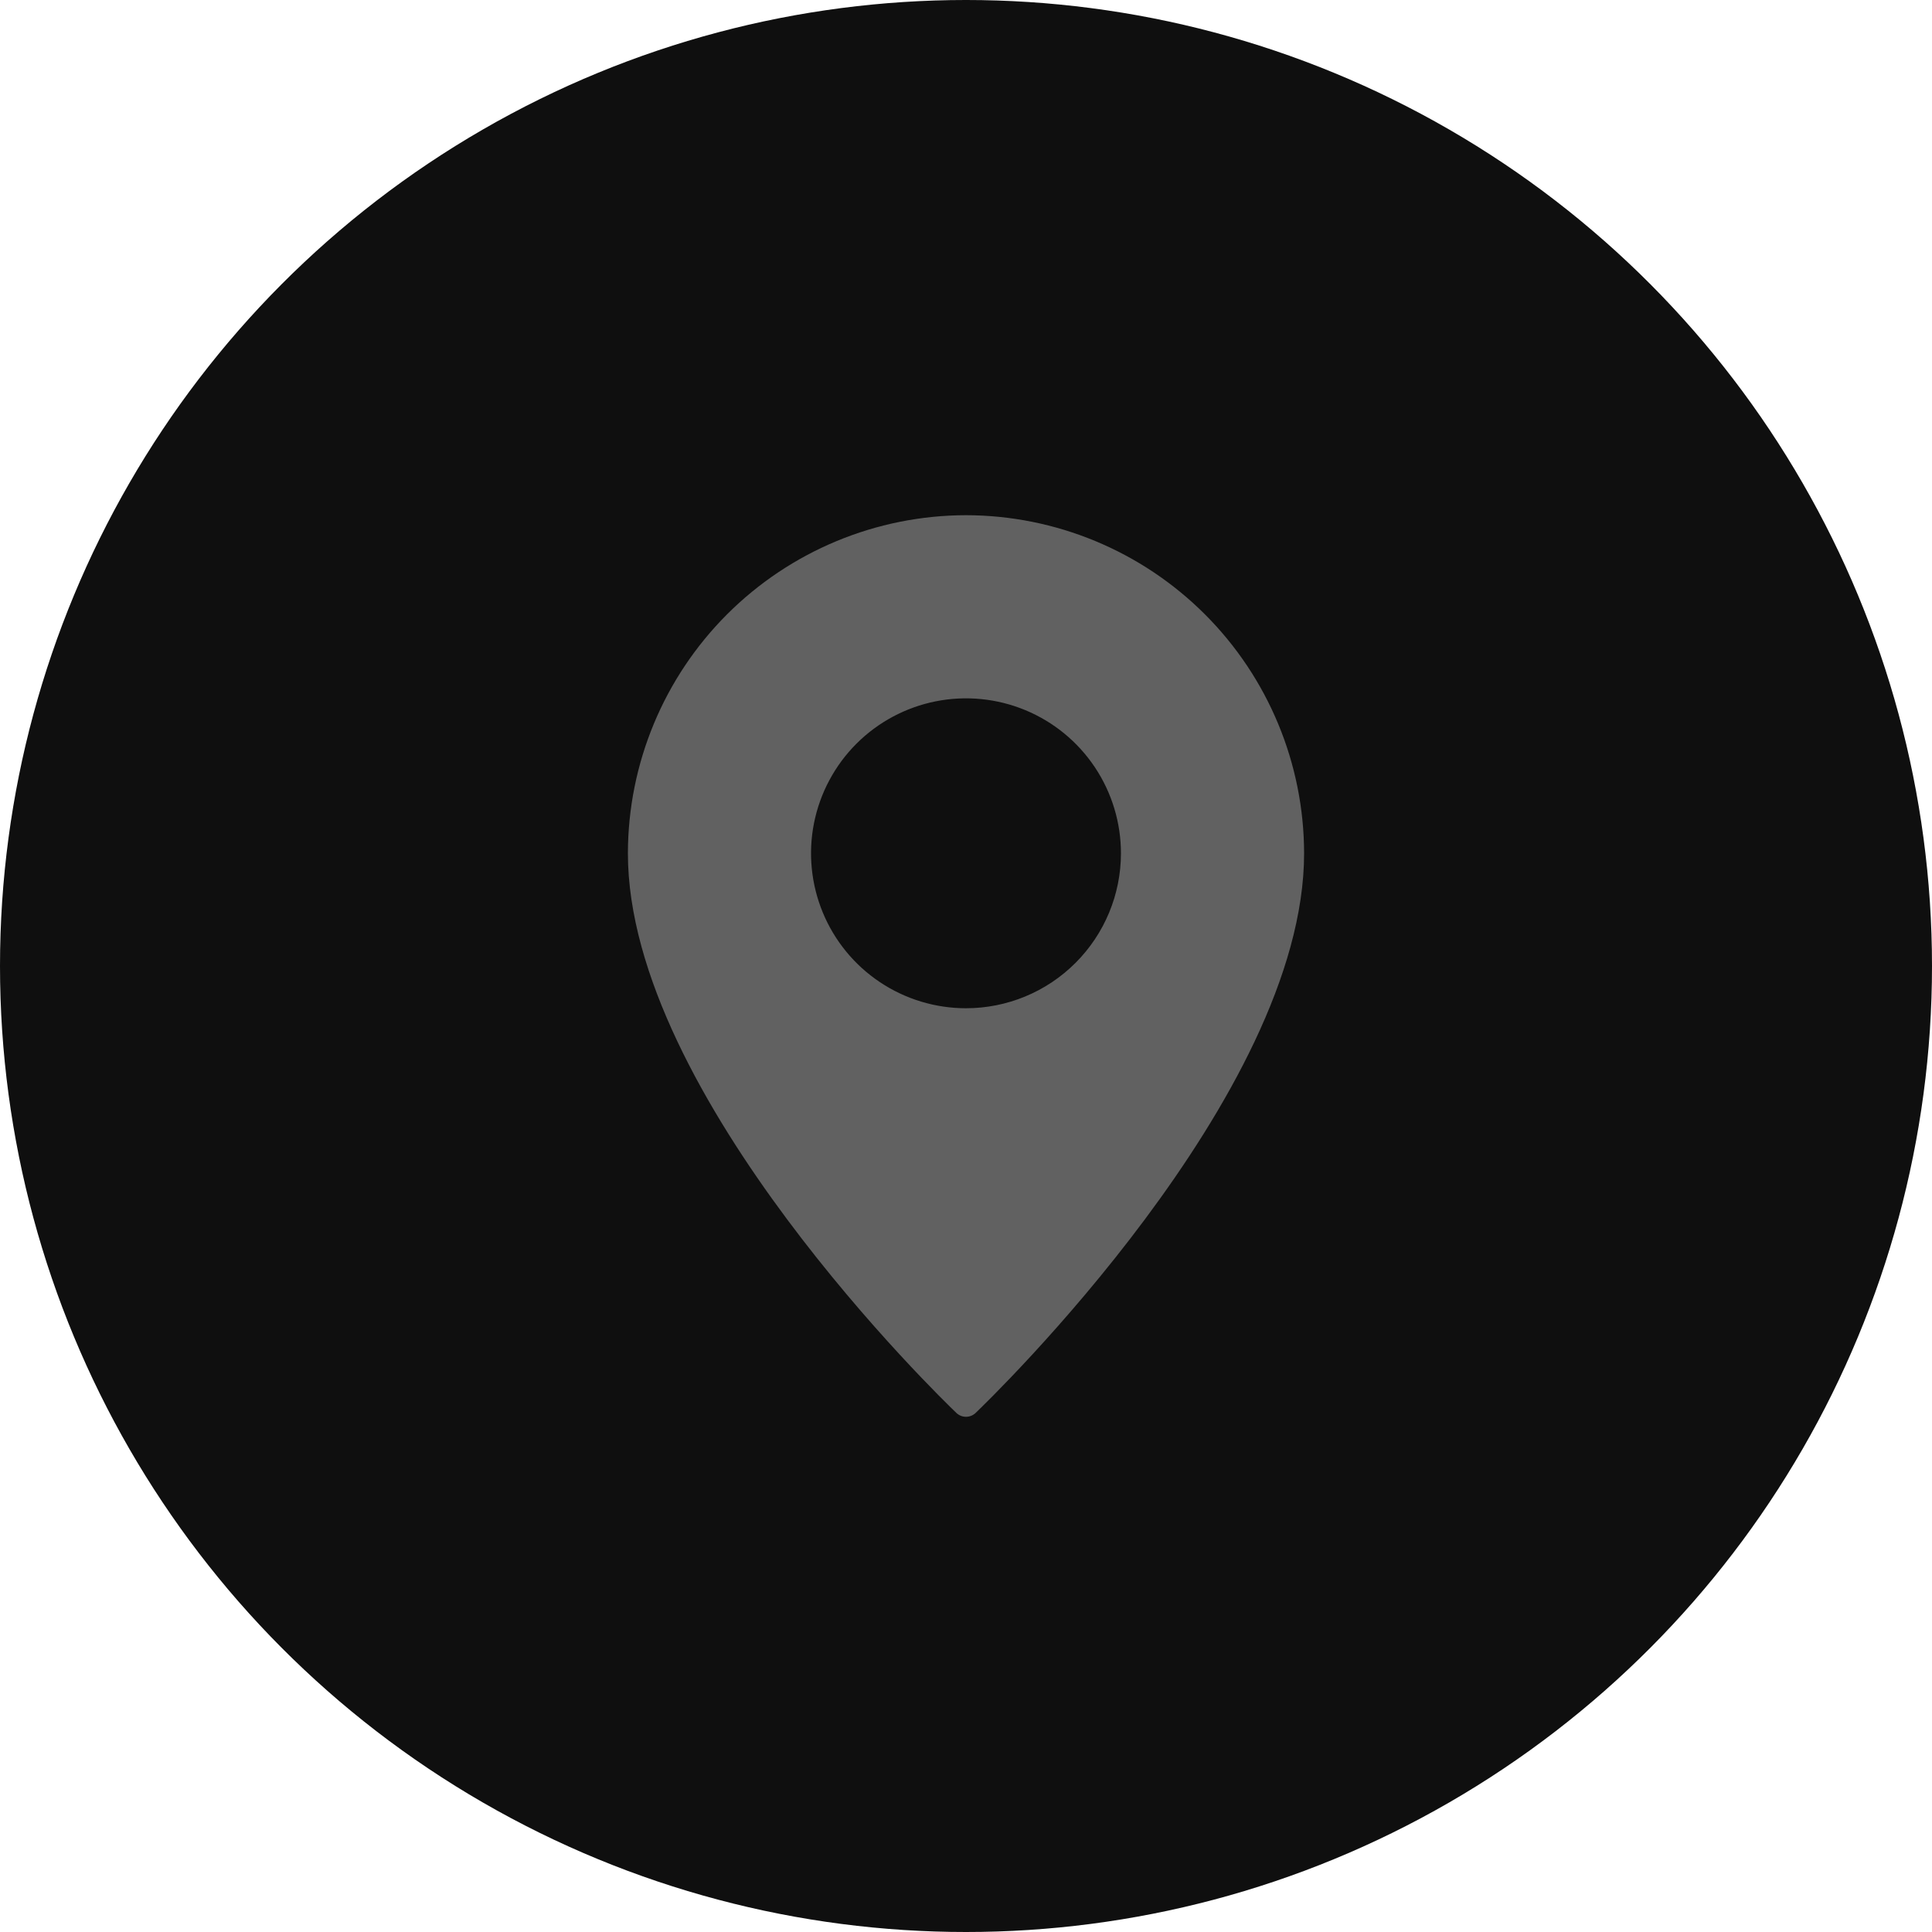
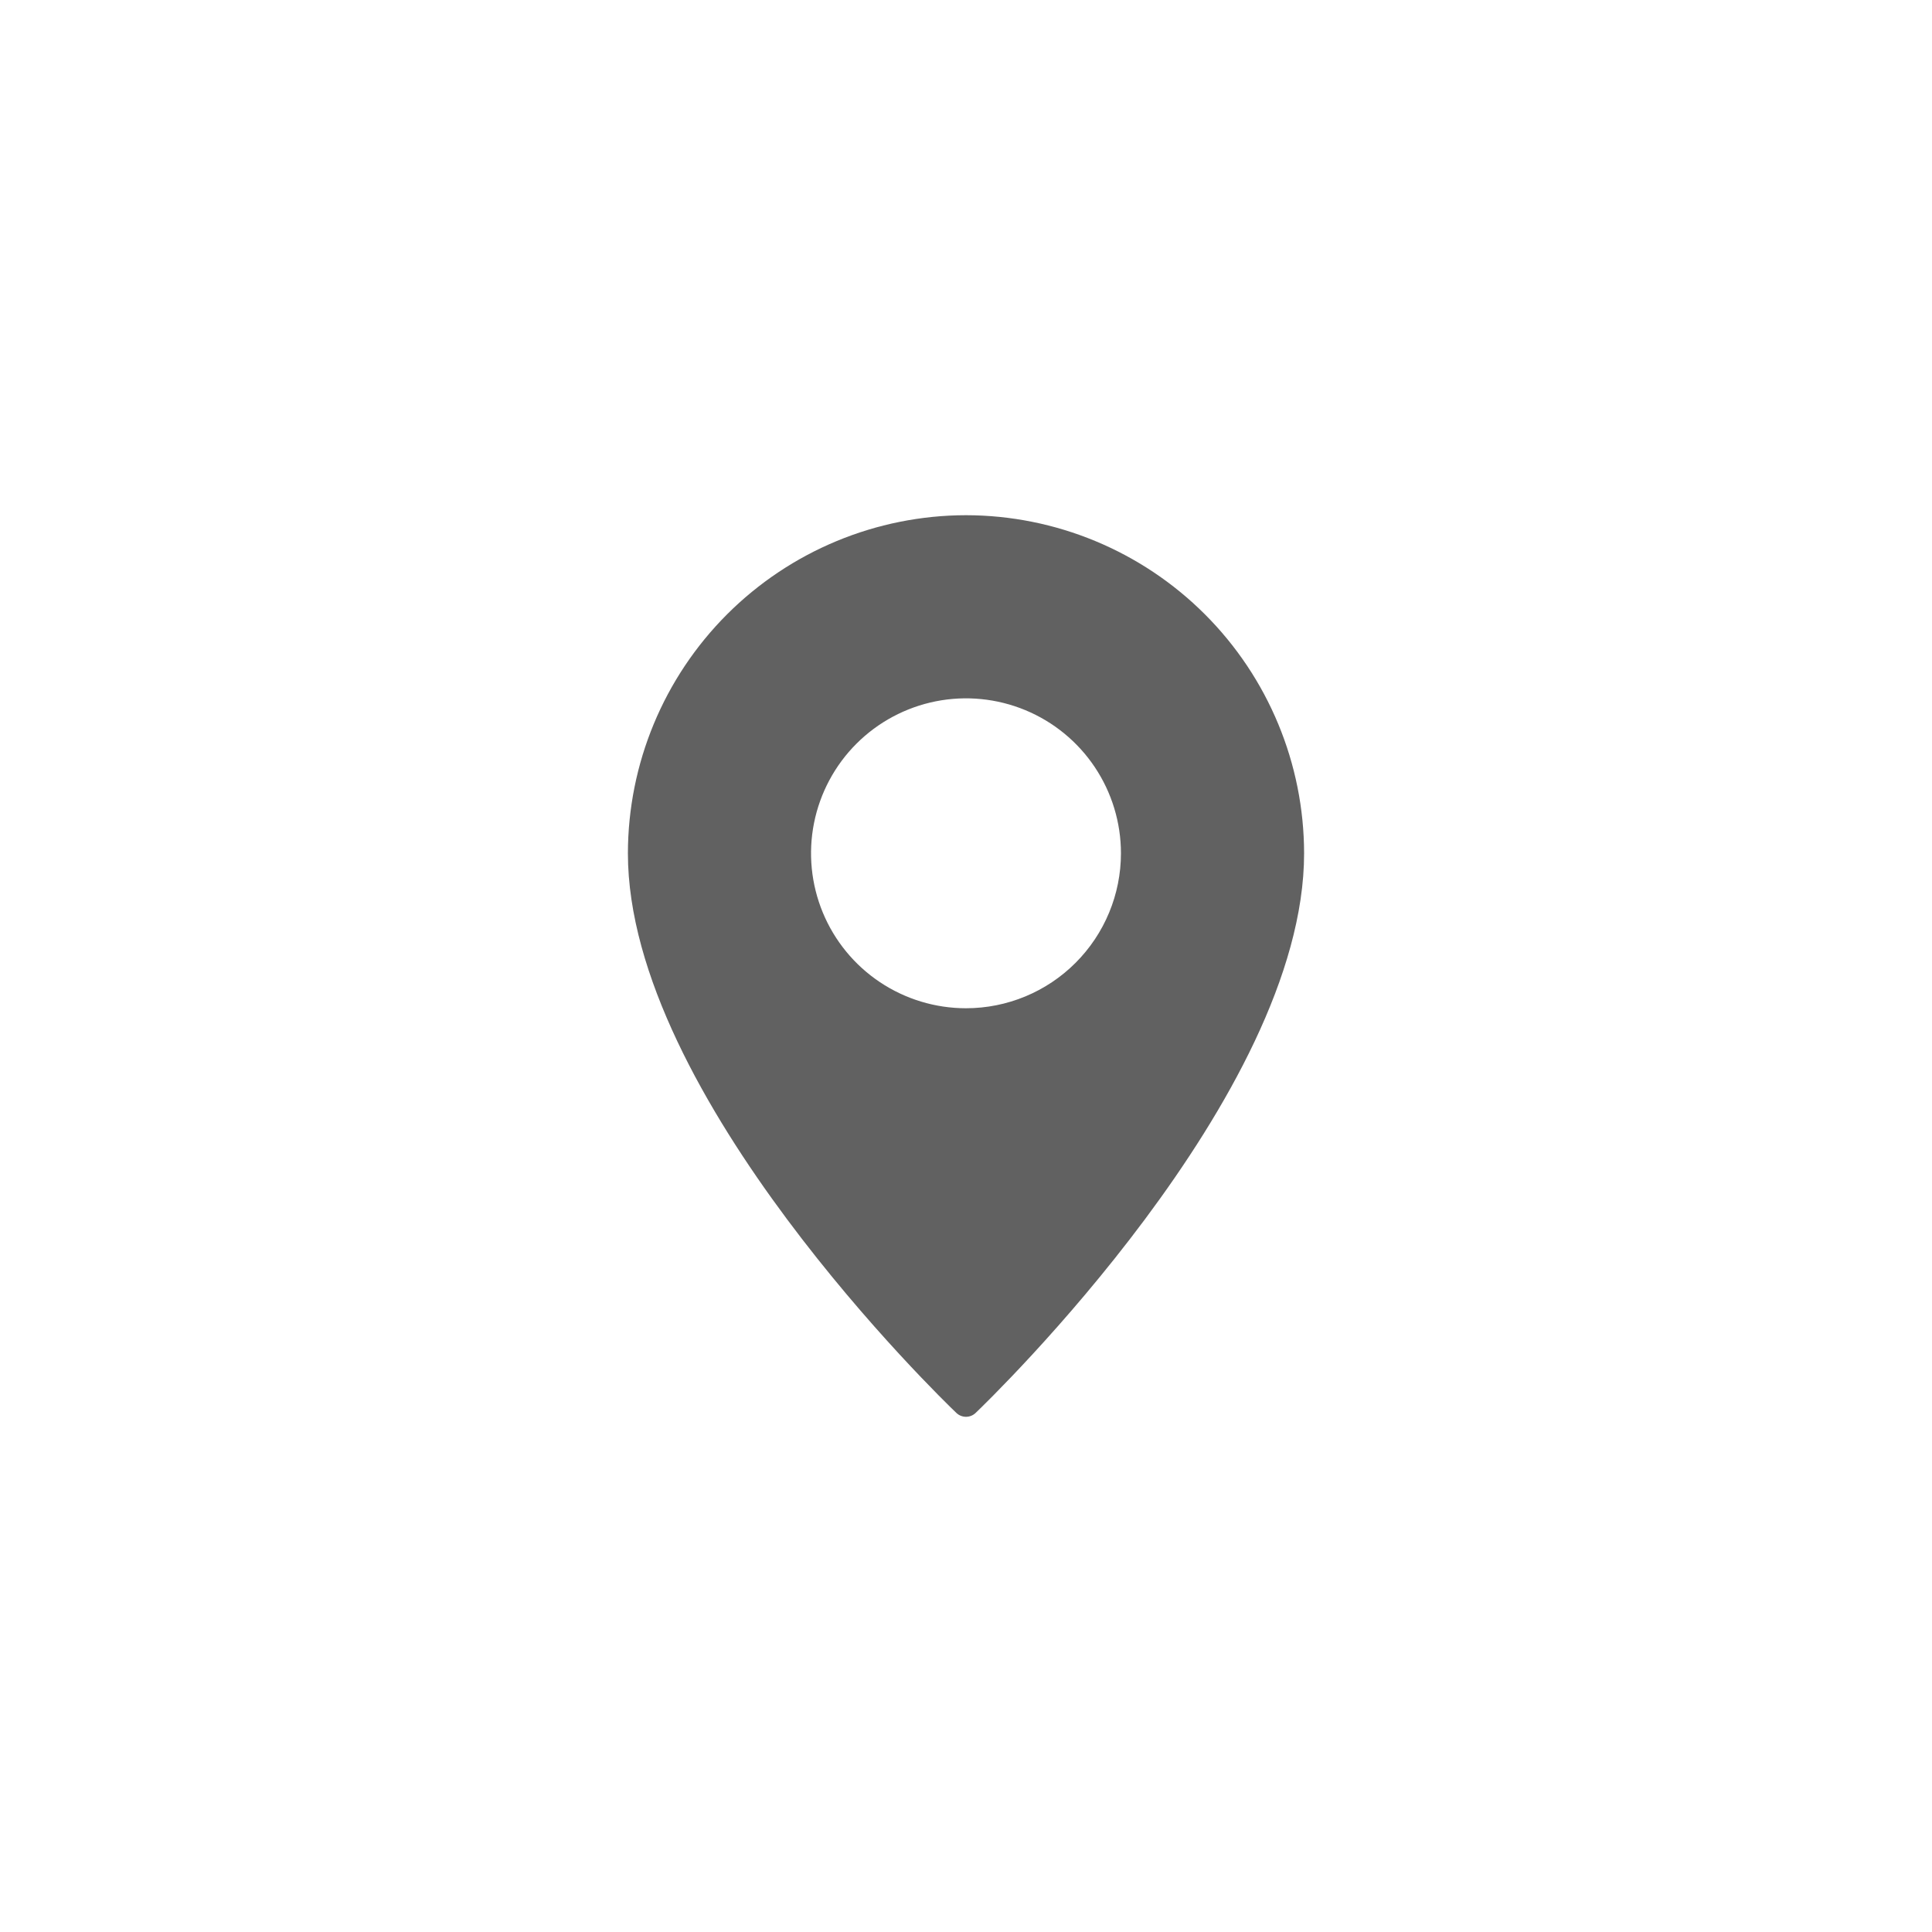
<svg xmlns="http://www.w3.org/2000/svg" width="60" height="60" viewBox="0 0 60 60" fill="none">
-   <circle cx="30" cy="30" r="30" fill="#0F0F0F" />
  <g clip-path="url(#clip0_2010_2084)">
-     <path d="M30 16C27.216 16.004 24.548 17.111 22.579 19.079C20.611 21.048 19.504 23.716 19.5 26.5C19.5 34.038 29.282 43.479 29.698 43.877C29.779 43.956 29.887 44 30 44C30.113 44 30.221 43.956 30.302 43.877C30.718 43.479 40.5 34.038 40.5 26.5C40.496 23.716 39.389 21.048 37.42 19.079C35.452 17.111 32.784 16.004 30 16ZM30 31.312C29.048 31.312 28.118 31.03 27.326 30.501C26.535 29.973 25.918 29.221 25.554 28.342C25.19 27.462 25.094 26.495 25.28 25.561C25.466 24.628 25.924 23.77 26.597 23.097C27.27 22.424 28.128 21.966 29.061 21.78C29.995 21.594 30.962 21.69 31.842 22.054C32.721 22.418 33.473 23.035 34.001 23.826C34.53 24.618 34.812 25.548 34.812 26.5C34.812 27.776 34.304 29 33.402 29.902C32.5 30.805 31.276 31.312 30 31.312Z" fill="#616161" />
+     <path d="M30 16C27.216 16.004 24.548 17.111 22.579 19.079C20.611 21.048 19.504 23.716 19.5 26.5C19.5 34.038 29.282 43.479 29.698 43.877C29.779 43.956 29.887 44 30 44C30.113 44 30.221 43.956 30.302 43.877C30.718 43.479 40.5 34.038 40.5 26.5C40.496 23.716 39.389 21.048 37.42 19.079C35.452 17.111 32.784 16.004 30 16ZM30 31.312C29.048 31.312 28.118 31.03 27.326 30.501C26.535 29.973 25.918 29.221 25.554 28.342C25.19 27.462 25.094 26.495 25.28 25.561C25.466 24.628 25.924 23.77 26.597 23.097C27.27 22.424 28.128 21.966 29.061 21.78C29.995 21.594 30.962 21.69 31.842 22.054C32.721 22.418 33.473 23.035 34.001 23.826C34.53 24.618 34.812 25.548 34.812 26.5C34.812 27.776 34.304 29 33.402 29.902C32.5 30.805 31.276 31.312 30 31.312" fill="#616161" />
  </g>
  <defs>
    <clipPath id="clip0_2010_2084">
      <rect width="28" height="28" fill="white" transform="translate(16 16)" />
    </clipPath>
  </defs>
</svg>